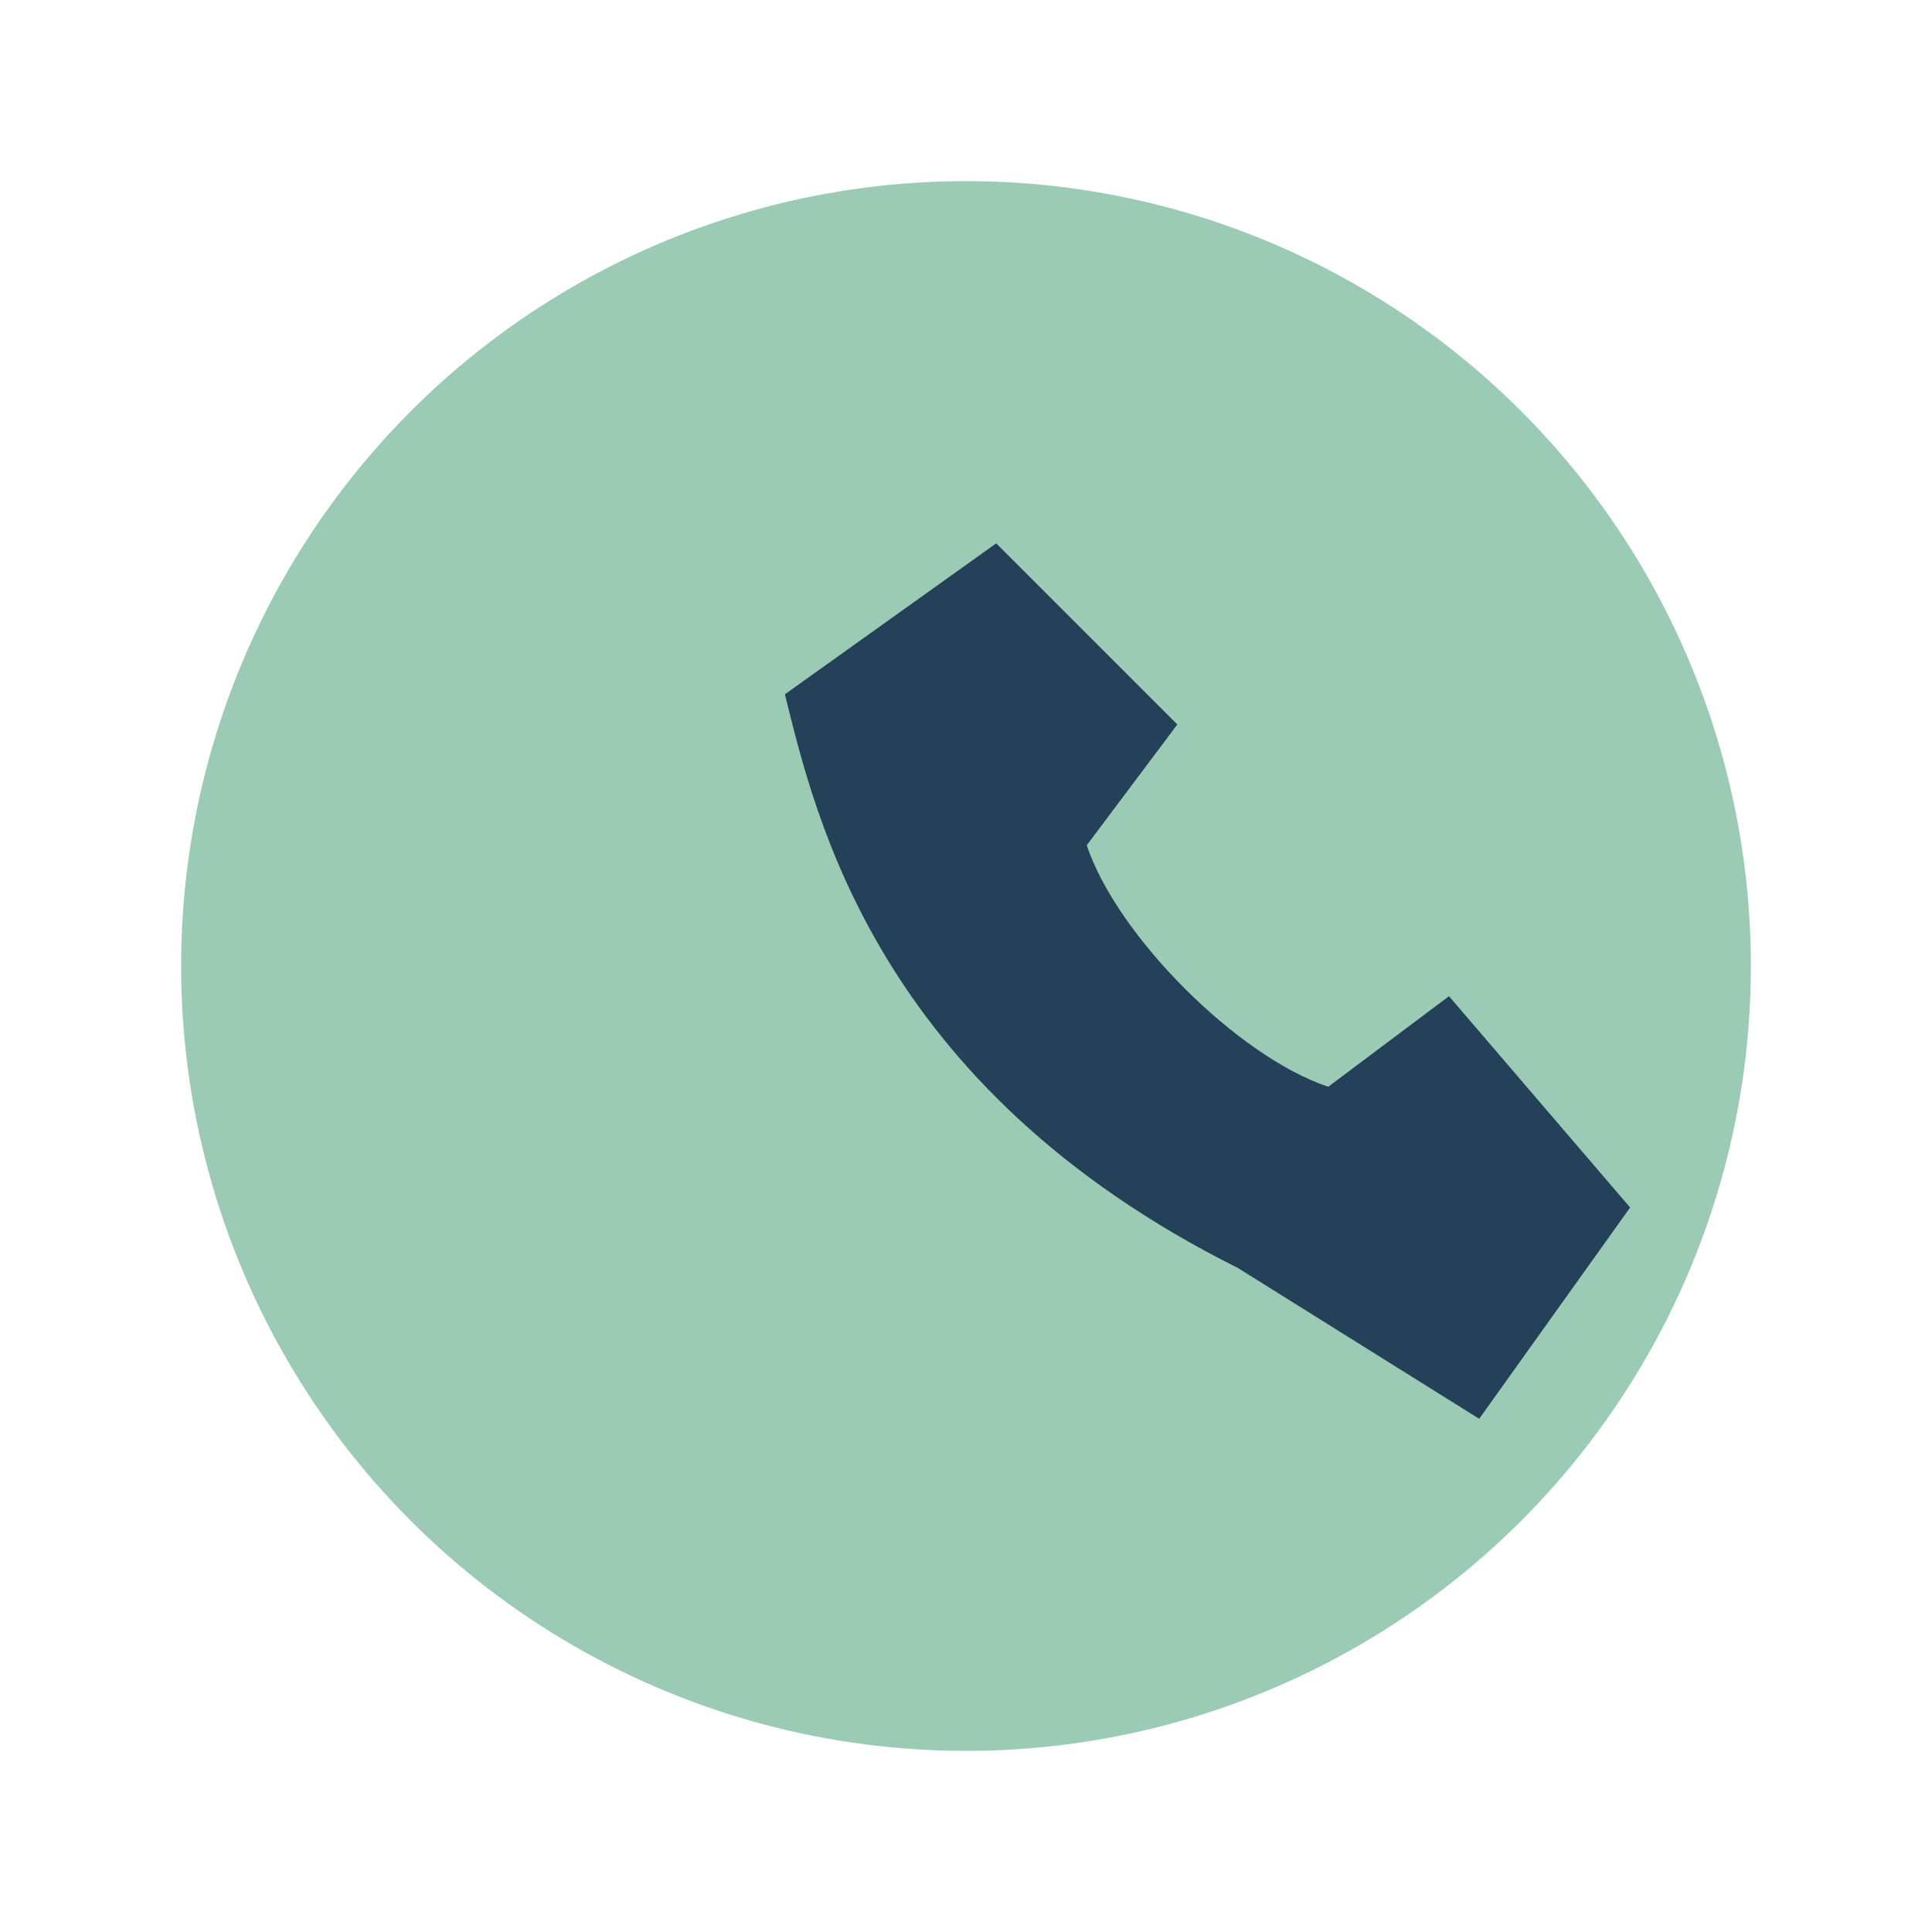
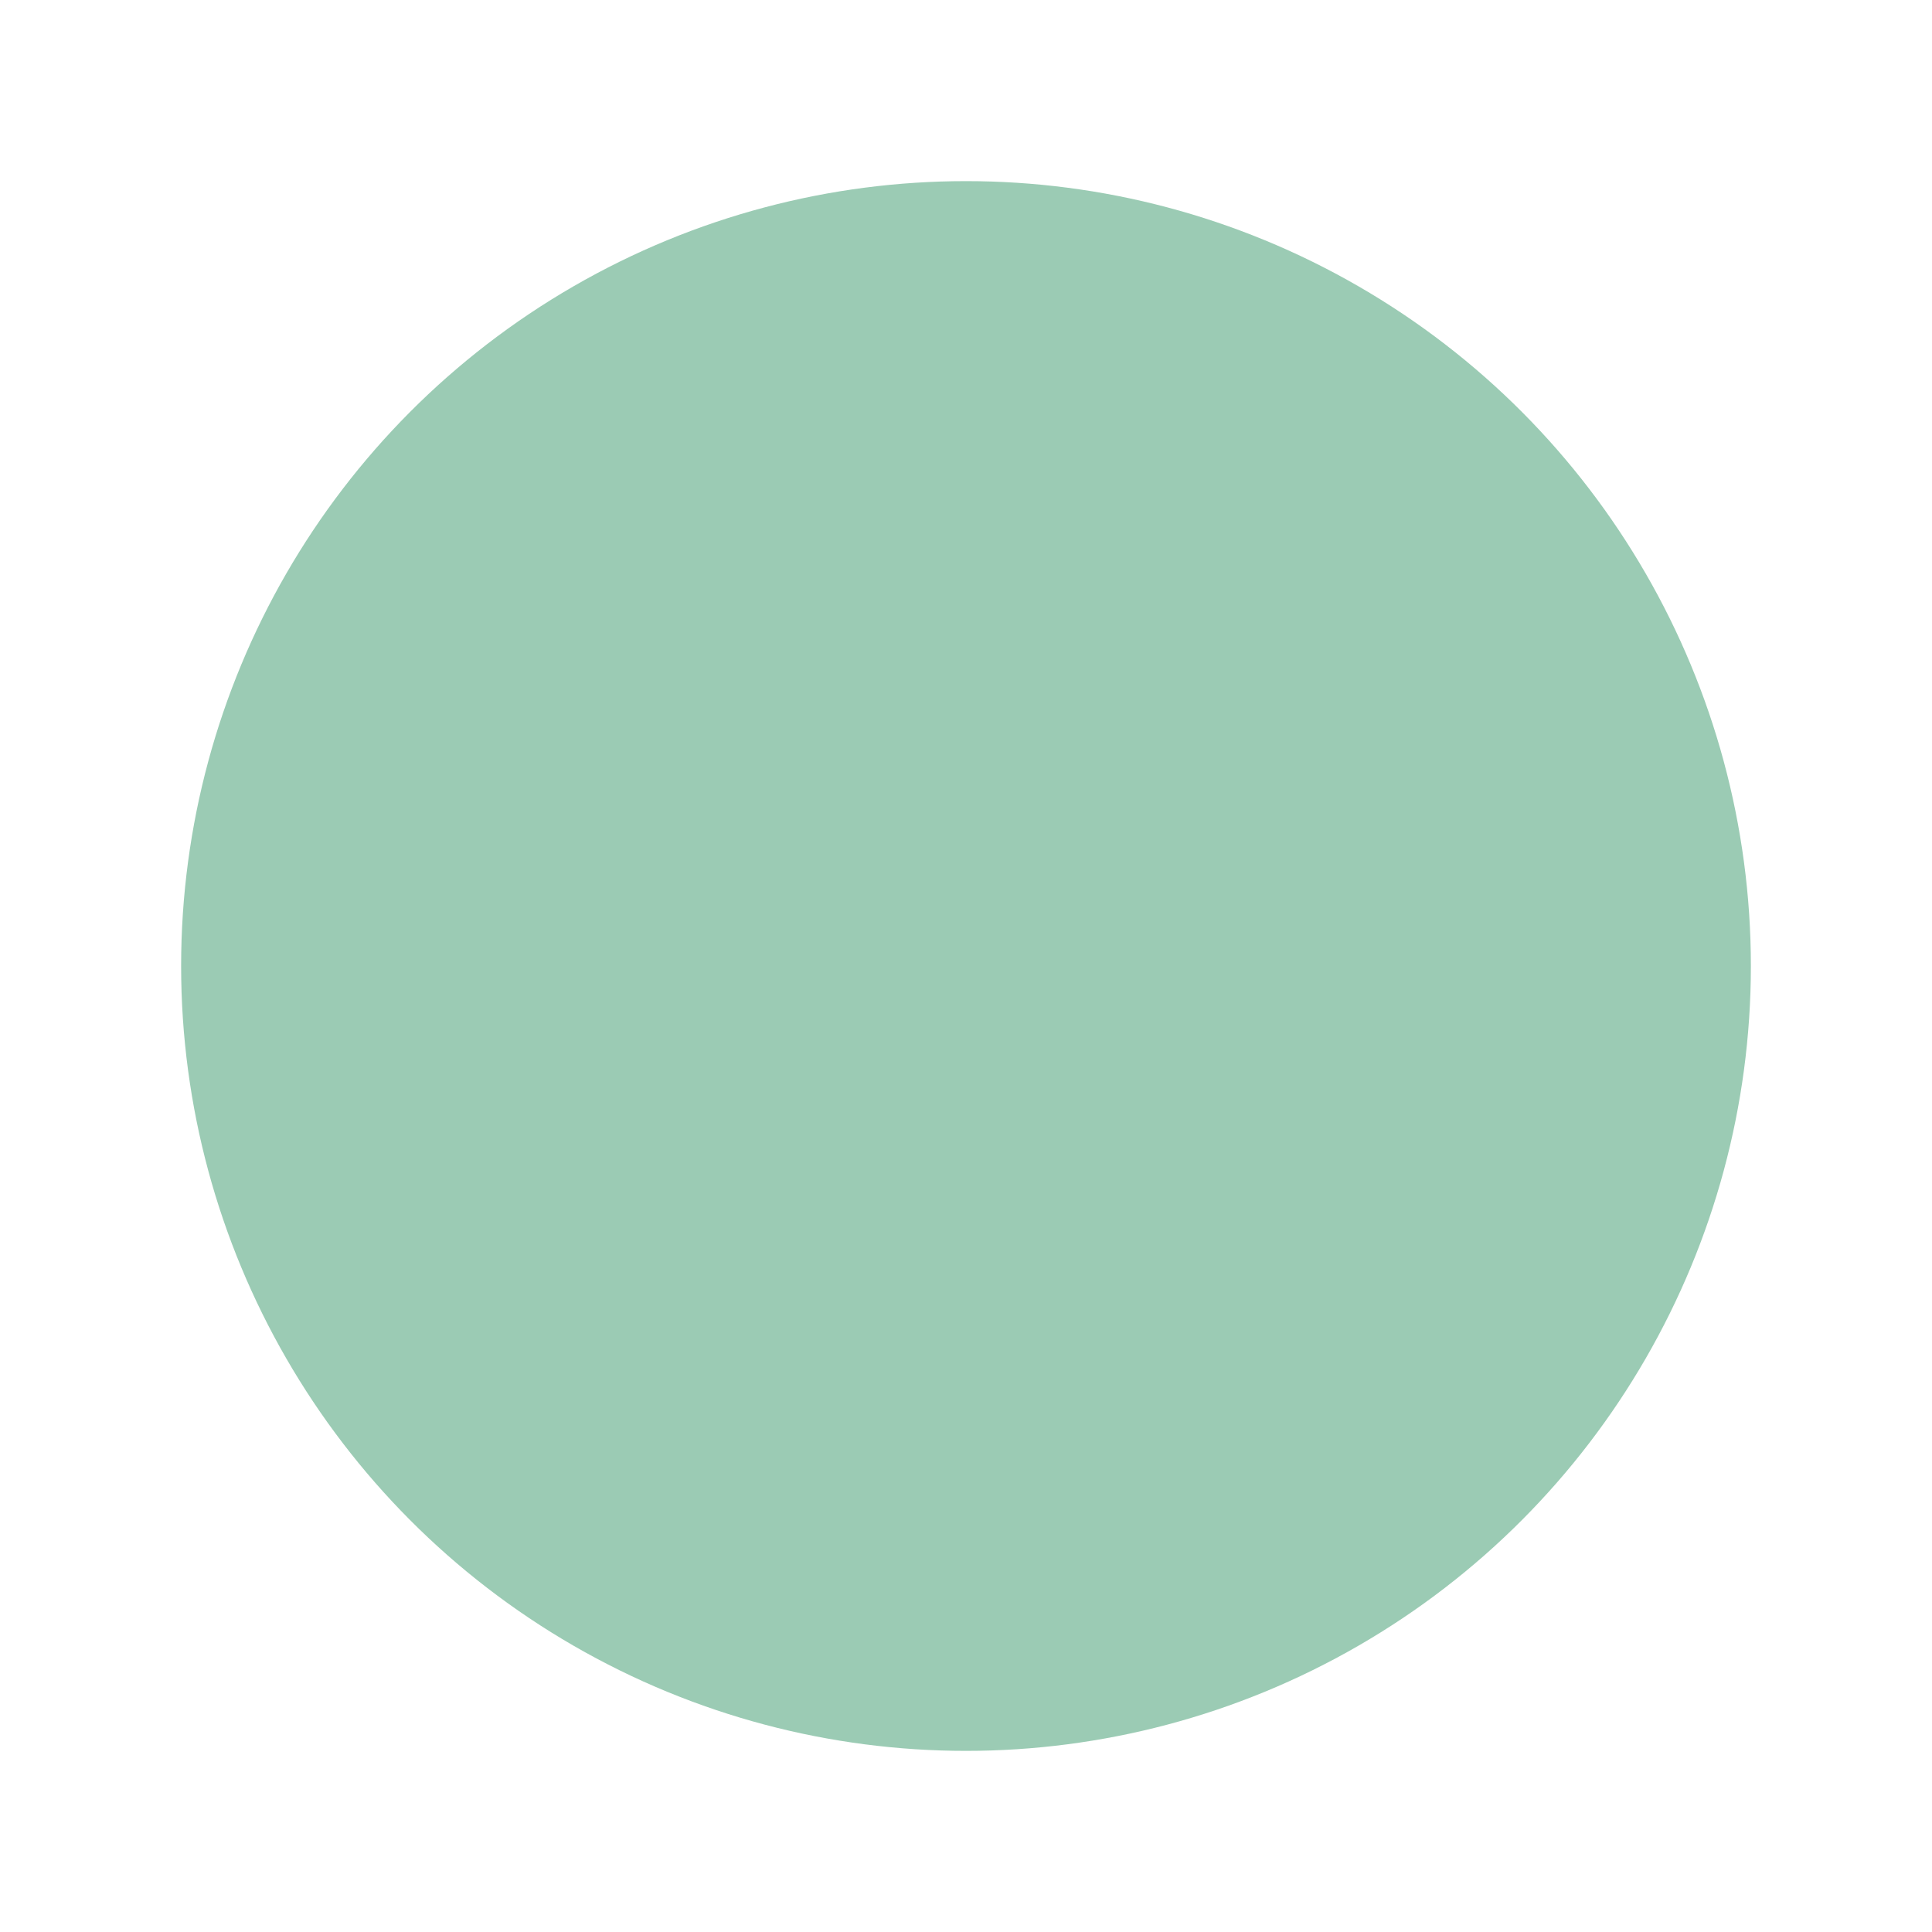
<svg xmlns="http://www.w3.org/2000/svg" width="32" height="32" viewBox="0 0 32 32">
  <ellipse cx="16" cy="16" rx="13" ry="13" fill="#9BCBB4" />
-   <path d="M20.5 21c-6-3-7-7.5-7.5-9.5l3.5-2.5 3 3-1.5 2c.5 1.5 2.5 3.5 4 4l2-1.5 3 3.5-2.5 3.5z" fill="#25415A" />
</svg>